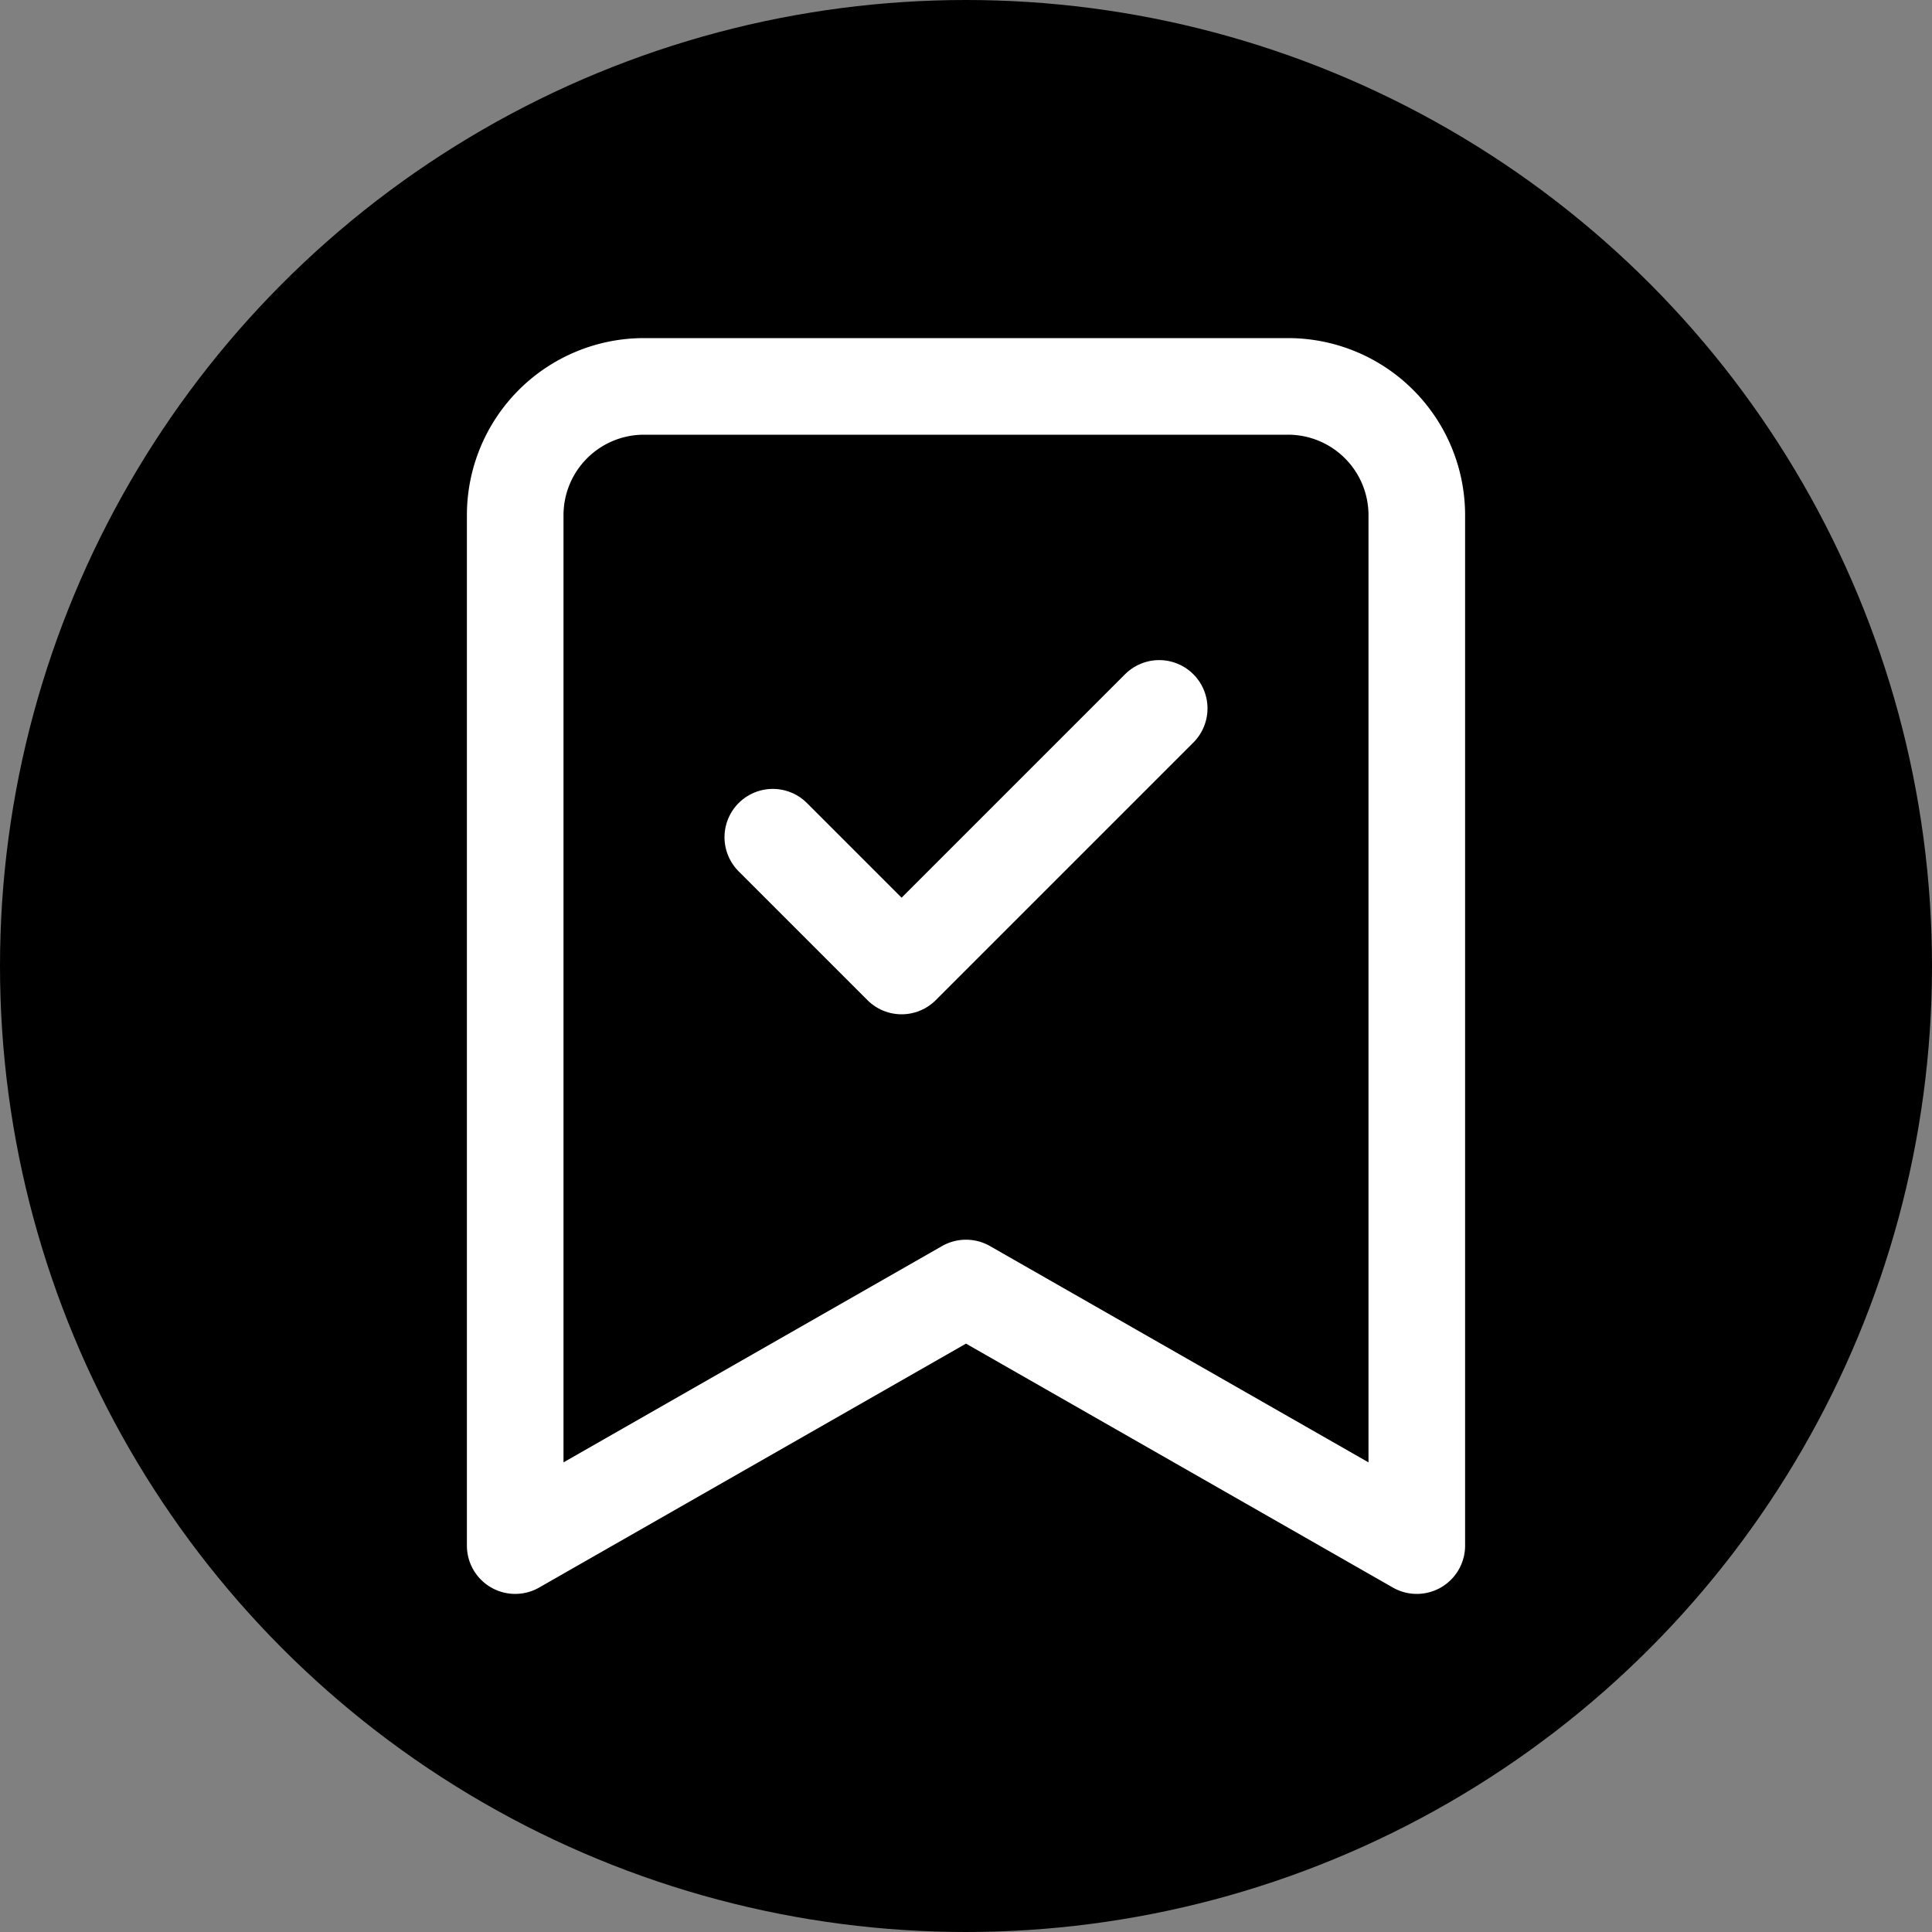
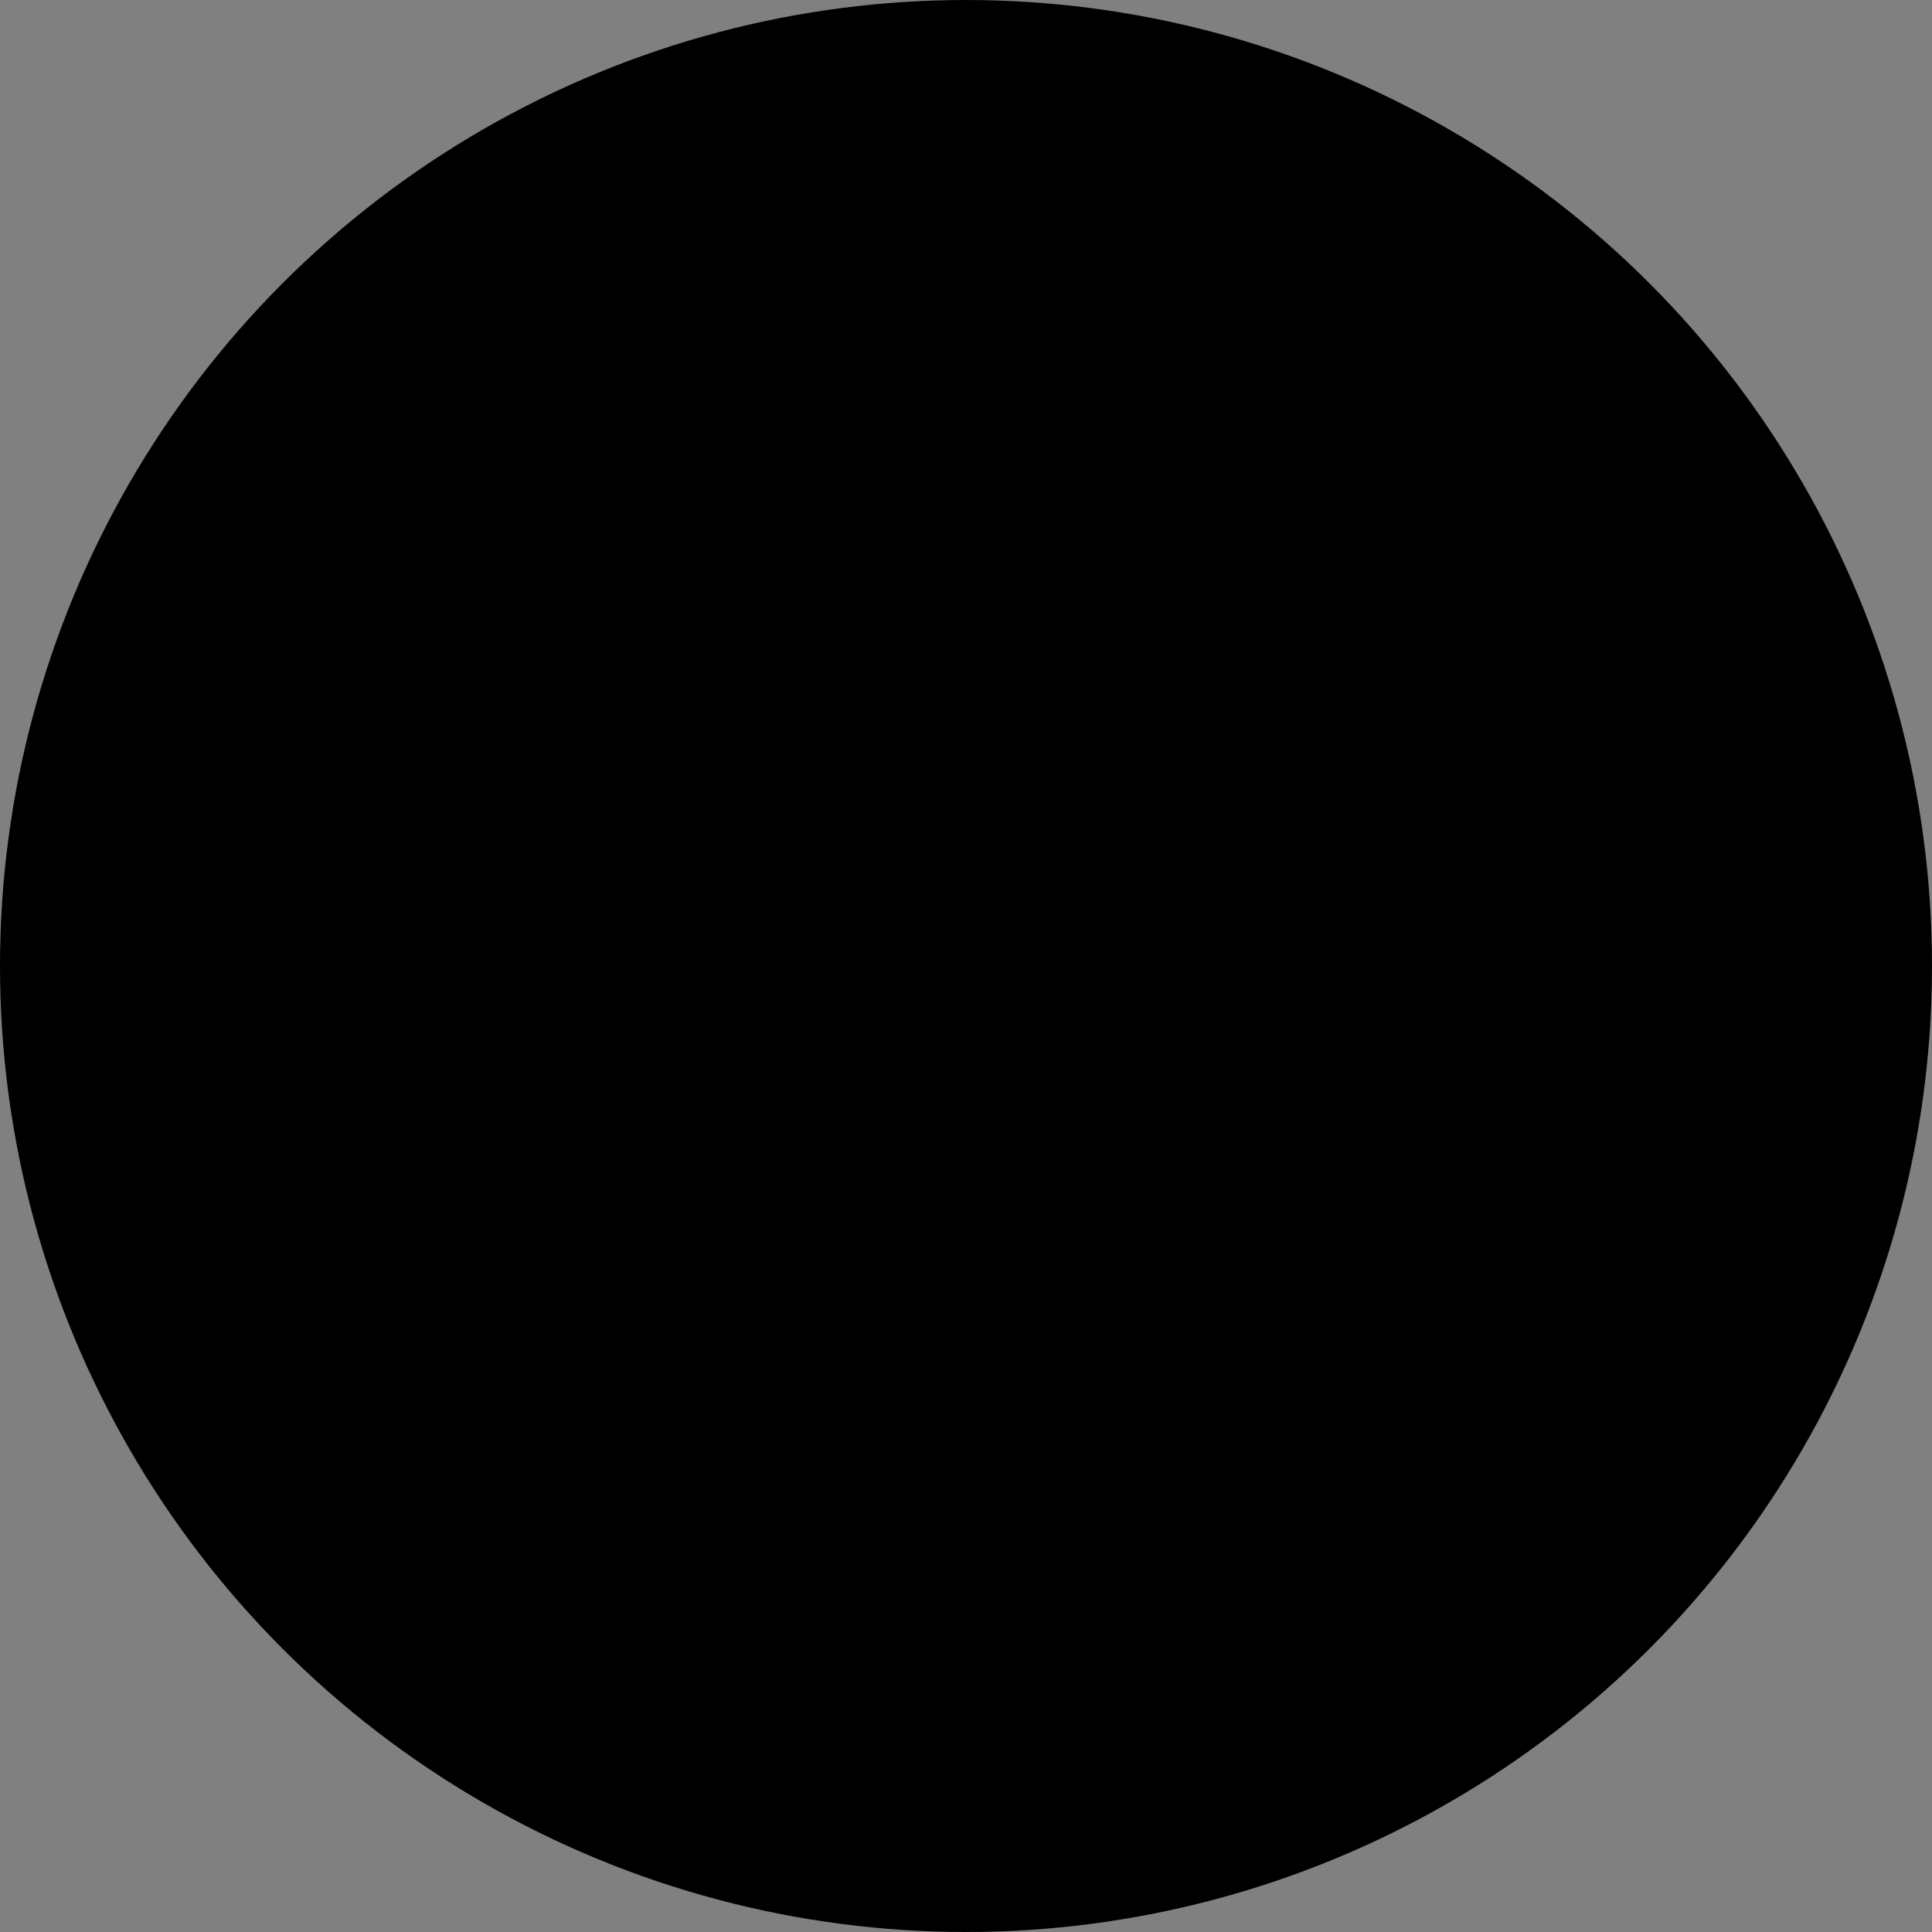
<svg xmlns="http://www.w3.org/2000/svg" width="48" height="48" viewBox="0 0 24 24" fill="none">
  <rect x="0" y="0" width="24" height="24" fill="#808080" stroke="none" />
  <circle cx="12" cy="12" r="12" fill="black" />
  <g transform="scale(0.8) translate(3,3)">
-     <path d="m19 21-7-4-7 4V5a2 2 0 0 1 2-2h10a2 2 0 0 1 2 2Z" stroke="white" stroke-width="1.5" stroke-linecap="round" stroke-linejoin="round" />
-     <path d="m9 10 2 2 4-4" stroke="white" stroke-width="1.5" stroke-linecap="round" stroke-linejoin="round" />
-   </g>
+     </g>
</svg>